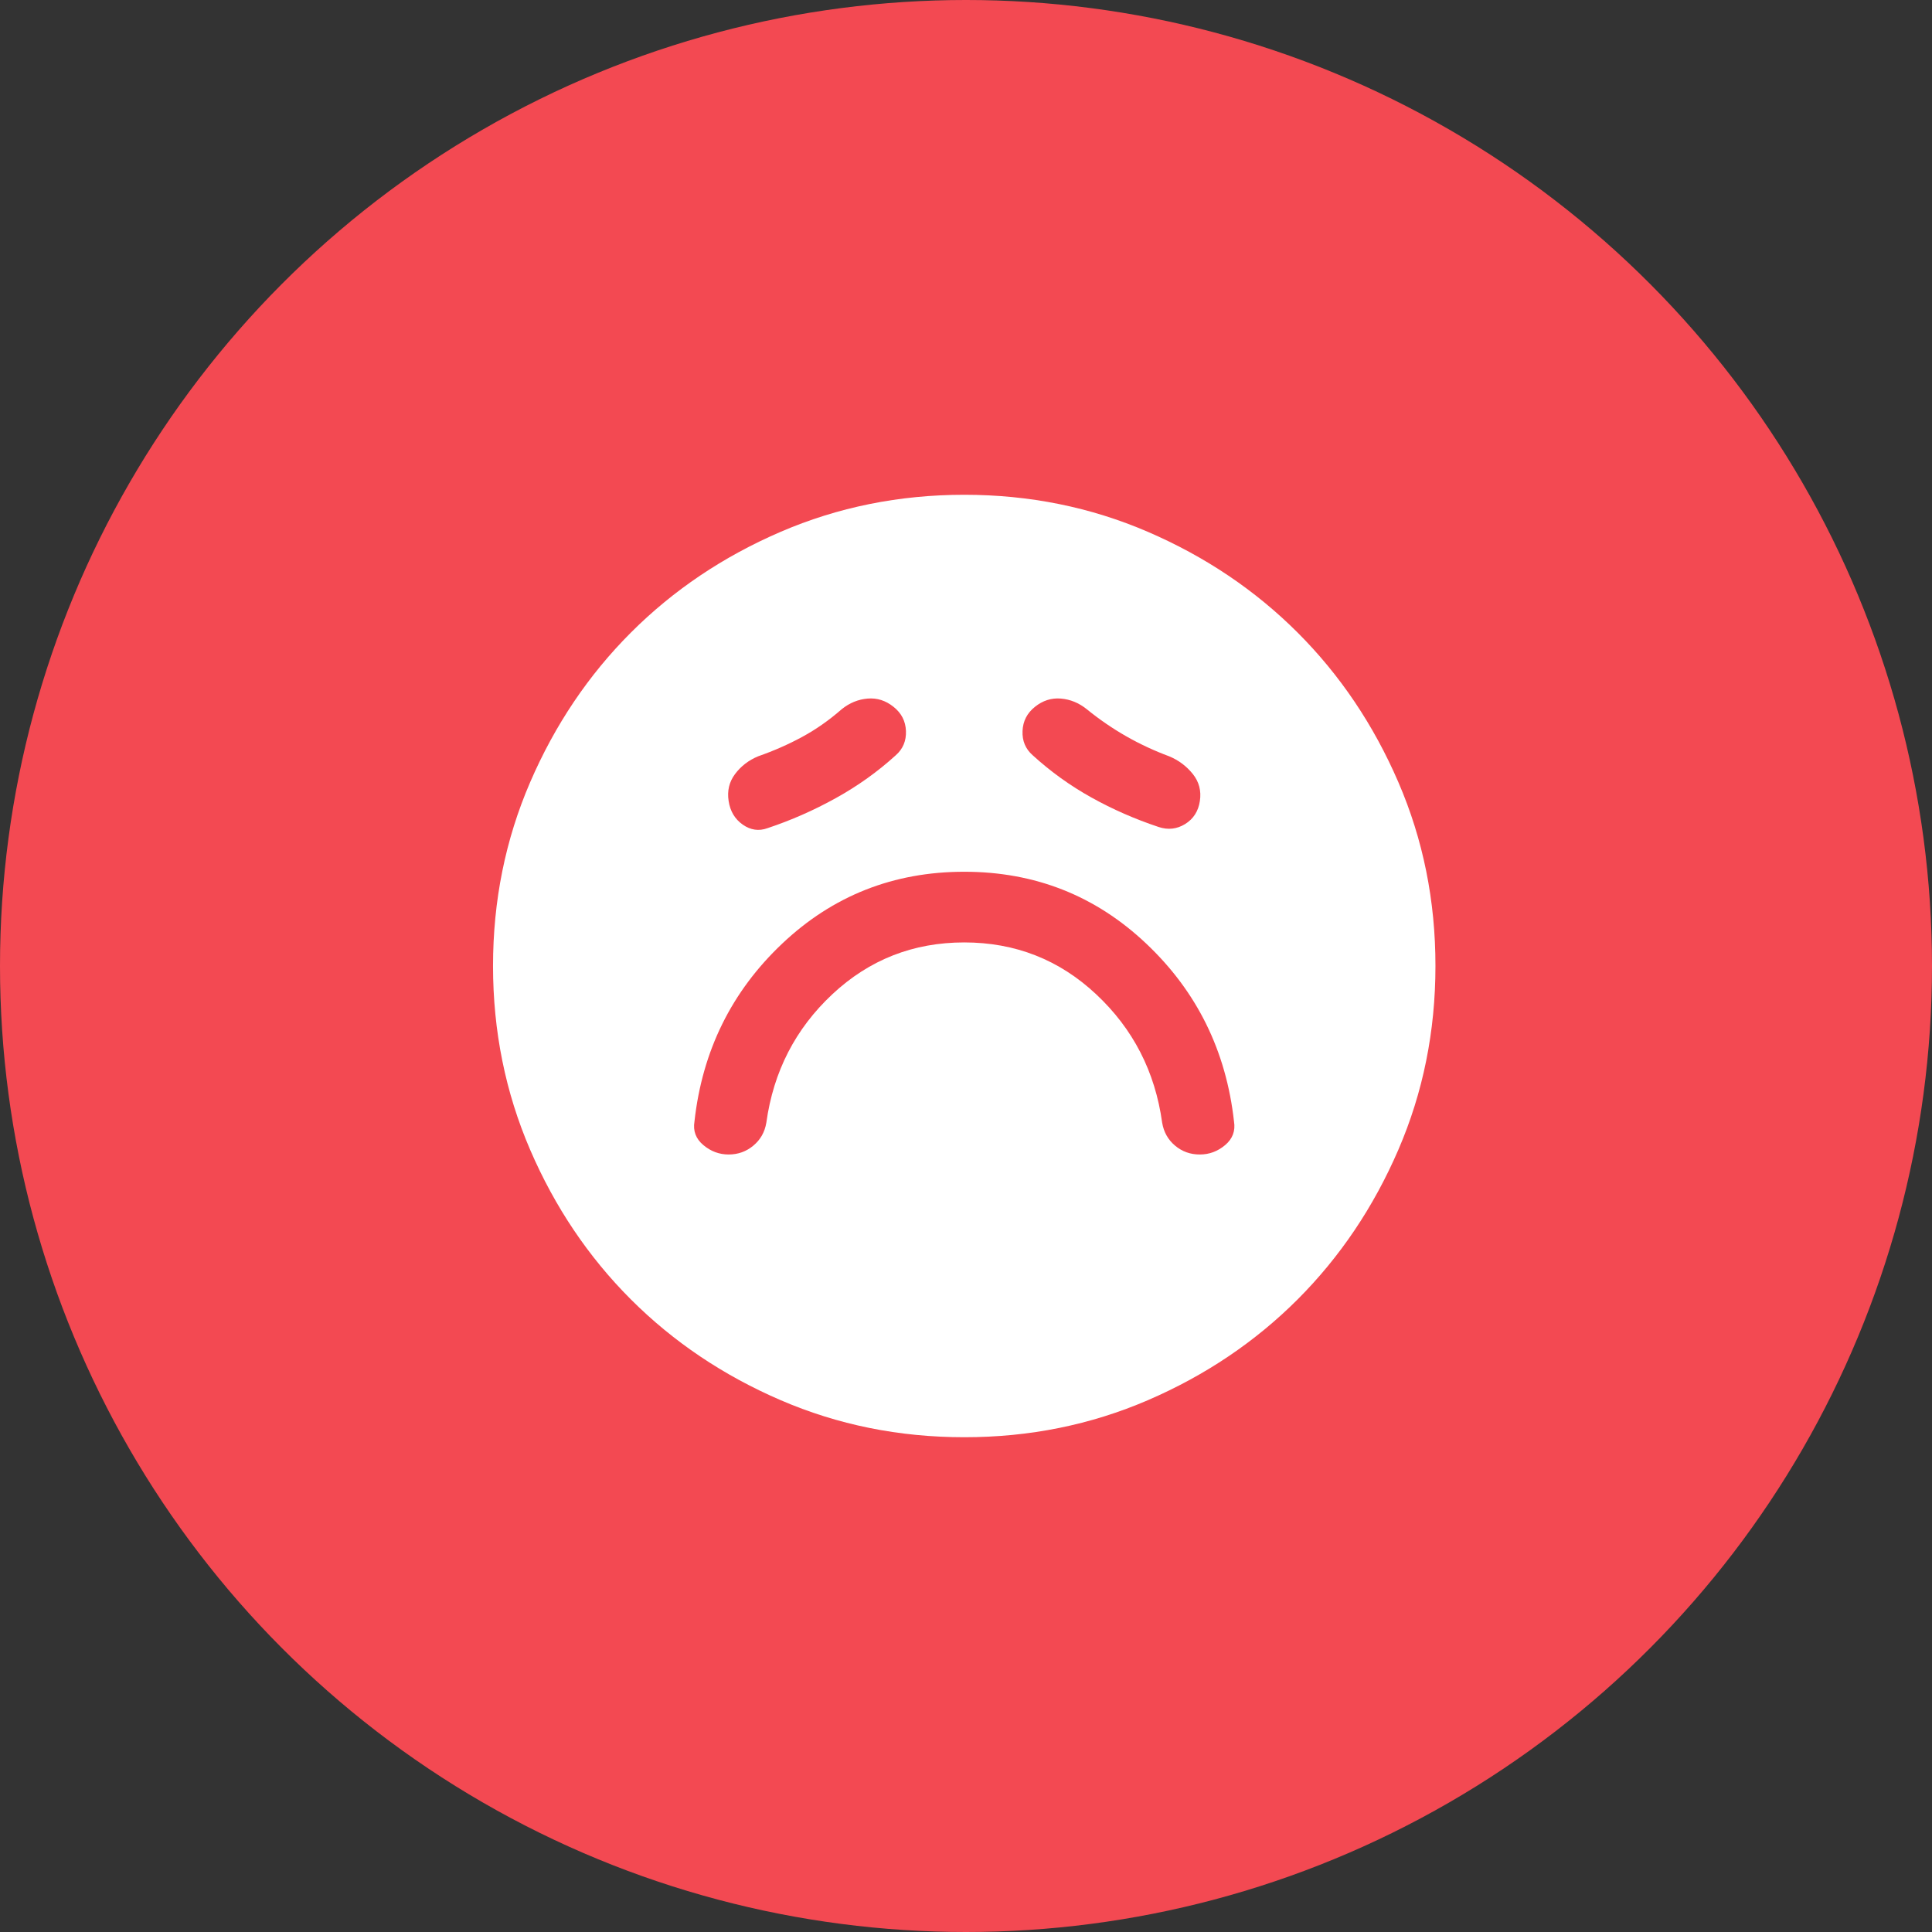
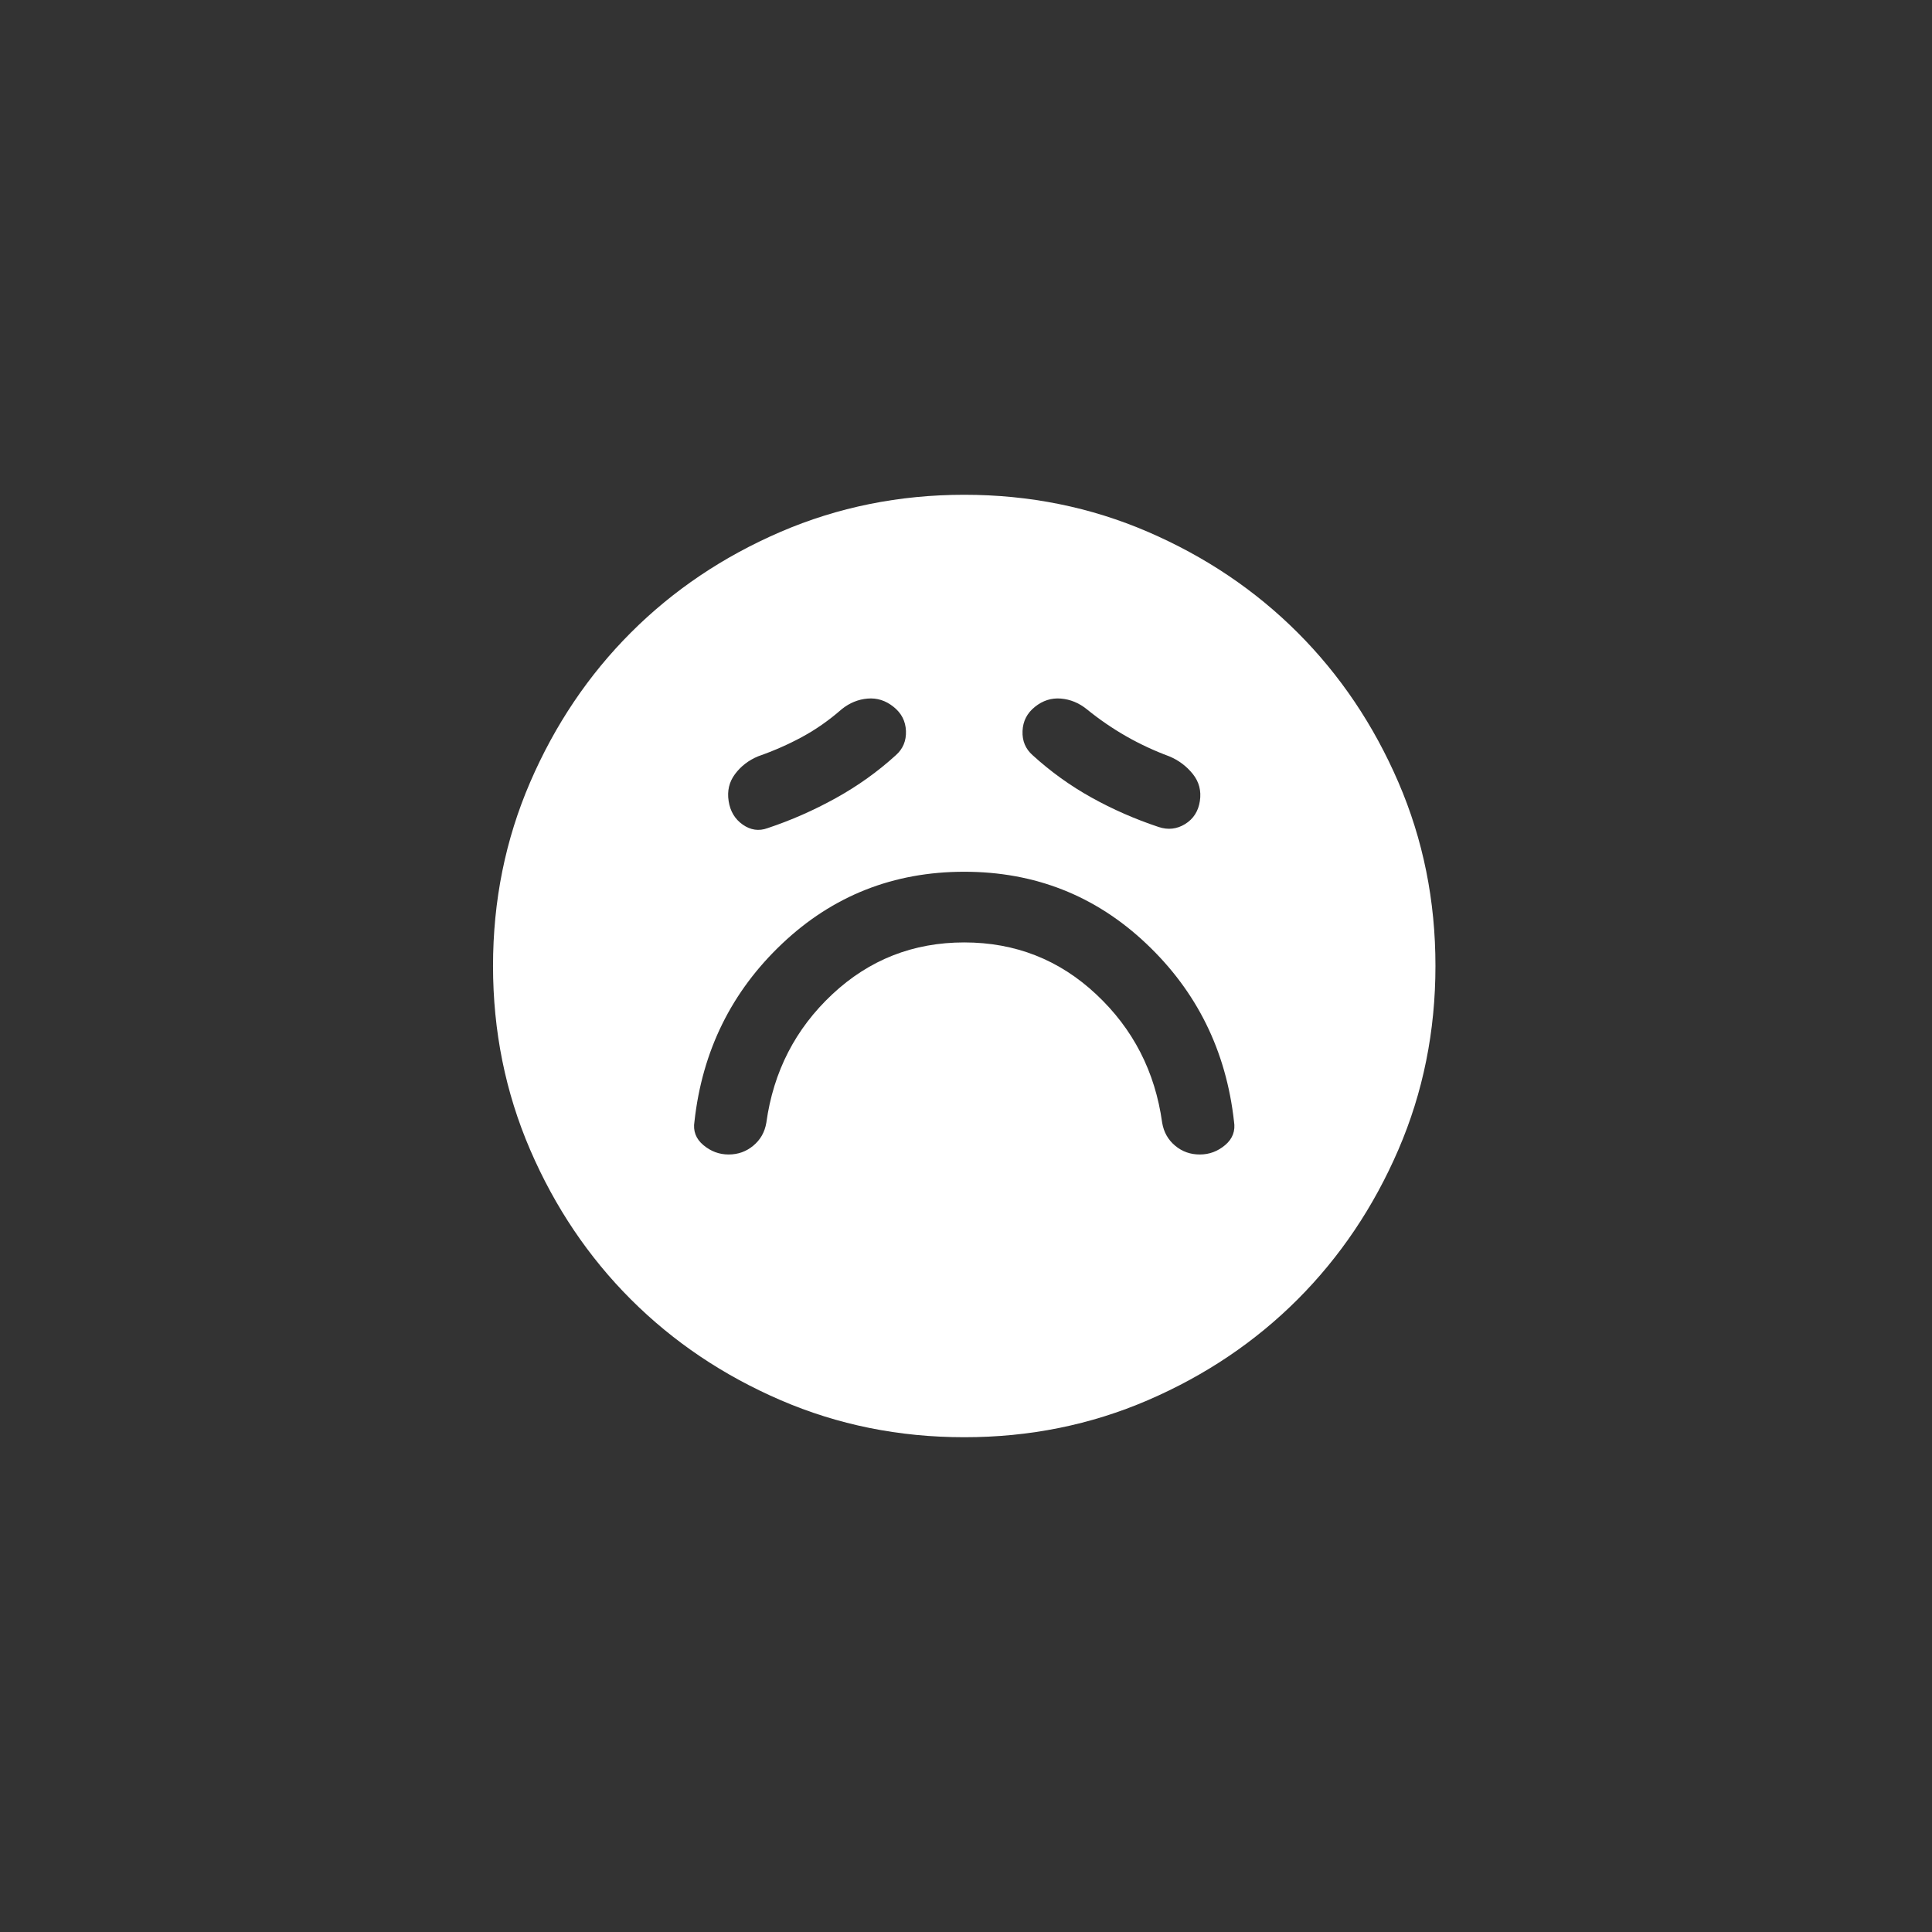
<svg xmlns="http://www.w3.org/2000/svg" width="64" height="64" viewBox="0 0 64 64" fill="none">
  <rect x="0" y="0" width="64" height="64" fill="#333333" stroke="none" />
-   <circle cx="32" cy="32" r="32" fill="#F34952" />
  <path d="M31.942 31.219C33.633 31.219 35.09 31.792 36.312 32.937C37.535 34.081 38.264 35.499 38.498 37.19C38.55 37.502 38.693 37.756 38.927 37.952C39.161 38.148 39.434 38.245 39.747 38.244C40.059 38.244 40.338 38.14 40.585 37.932C40.831 37.724 40.929 37.463 40.878 37.151C40.618 34.81 39.649 32.845 37.97 31.258C36.292 29.671 34.282 28.878 31.942 28.878C29.6 28.878 27.59 29.671 25.912 31.258C24.233 32.845 23.264 34.81 23.005 37.151C22.953 37.463 23.051 37.724 23.299 37.932C23.546 38.14 23.826 38.244 24.137 38.244C24.449 38.244 24.722 38.146 24.956 37.95C25.191 37.755 25.334 37.501 25.386 37.19C25.62 35.499 26.348 34.081 27.571 32.937C28.794 31.792 30.251 31.219 31.942 31.219ZM29.678 25.015C29.913 24.806 30.023 24.54 30.011 24.214C29.998 23.888 29.861 23.622 29.6 23.415C29.34 23.206 29.054 23.115 28.742 23.141C28.43 23.167 28.143 23.284 27.883 23.493C27.467 23.857 27.031 24.163 26.575 24.41C26.119 24.658 25.632 24.872 25.113 25.054C24.8 25.184 24.546 25.379 24.351 25.639C24.155 25.899 24.084 26.198 24.137 26.537C24.189 26.875 24.345 27.135 24.605 27.317C24.865 27.499 25.139 27.538 25.425 27.434C26.205 27.174 26.96 26.842 27.688 26.438C28.417 26.034 29.08 25.56 29.678 25.015ZM34.205 25.015C34.804 25.561 35.454 26.029 36.156 26.419C36.859 26.81 37.6 27.135 38.381 27.395C38.693 27.499 38.986 27.466 39.26 27.297C39.533 27.127 39.696 26.874 39.747 26.537C39.799 26.198 39.721 25.899 39.513 25.639C39.304 25.379 39.044 25.184 38.732 25.054C38.238 24.871 37.763 24.65 37.307 24.39C36.851 24.13 36.416 23.831 36 23.493C35.74 23.284 35.454 23.167 35.142 23.141C34.83 23.115 34.543 23.206 34.283 23.415C34.023 23.623 33.886 23.89 33.873 24.215C33.859 24.541 33.97 24.807 34.205 25.015ZM31.942 47.61C29.782 47.61 27.753 47.2 25.854 46.38C23.955 45.56 22.303 44.448 20.898 43.044C19.493 41.639 18.381 39.987 17.562 38.088C16.743 36.188 16.333 34.159 16.332 32C16.332 29.84 16.742 27.811 17.562 25.912C18.382 24.013 19.494 22.361 20.898 20.956C22.303 19.551 23.955 18.439 25.854 17.62C27.753 16.801 29.782 16.391 31.942 16.39C34.101 16.39 36.13 16.8 38.03 17.62C39.929 18.44 41.581 19.552 42.986 20.956C44.391 22.361 45.503 24.013 46.323 25.912C47.143 27.811 47.553 29.84 47.551 32C47.551 34.159 47.142 36.188 46.322 38.088C45.502 39.987 44.389 41.639 42.986 43.044C41.581 44.449 39.929 45.561 38.03 46.381C36.13 47.201 34.101 47.611 31.942 47.61Z" fill="white" />
</svg>